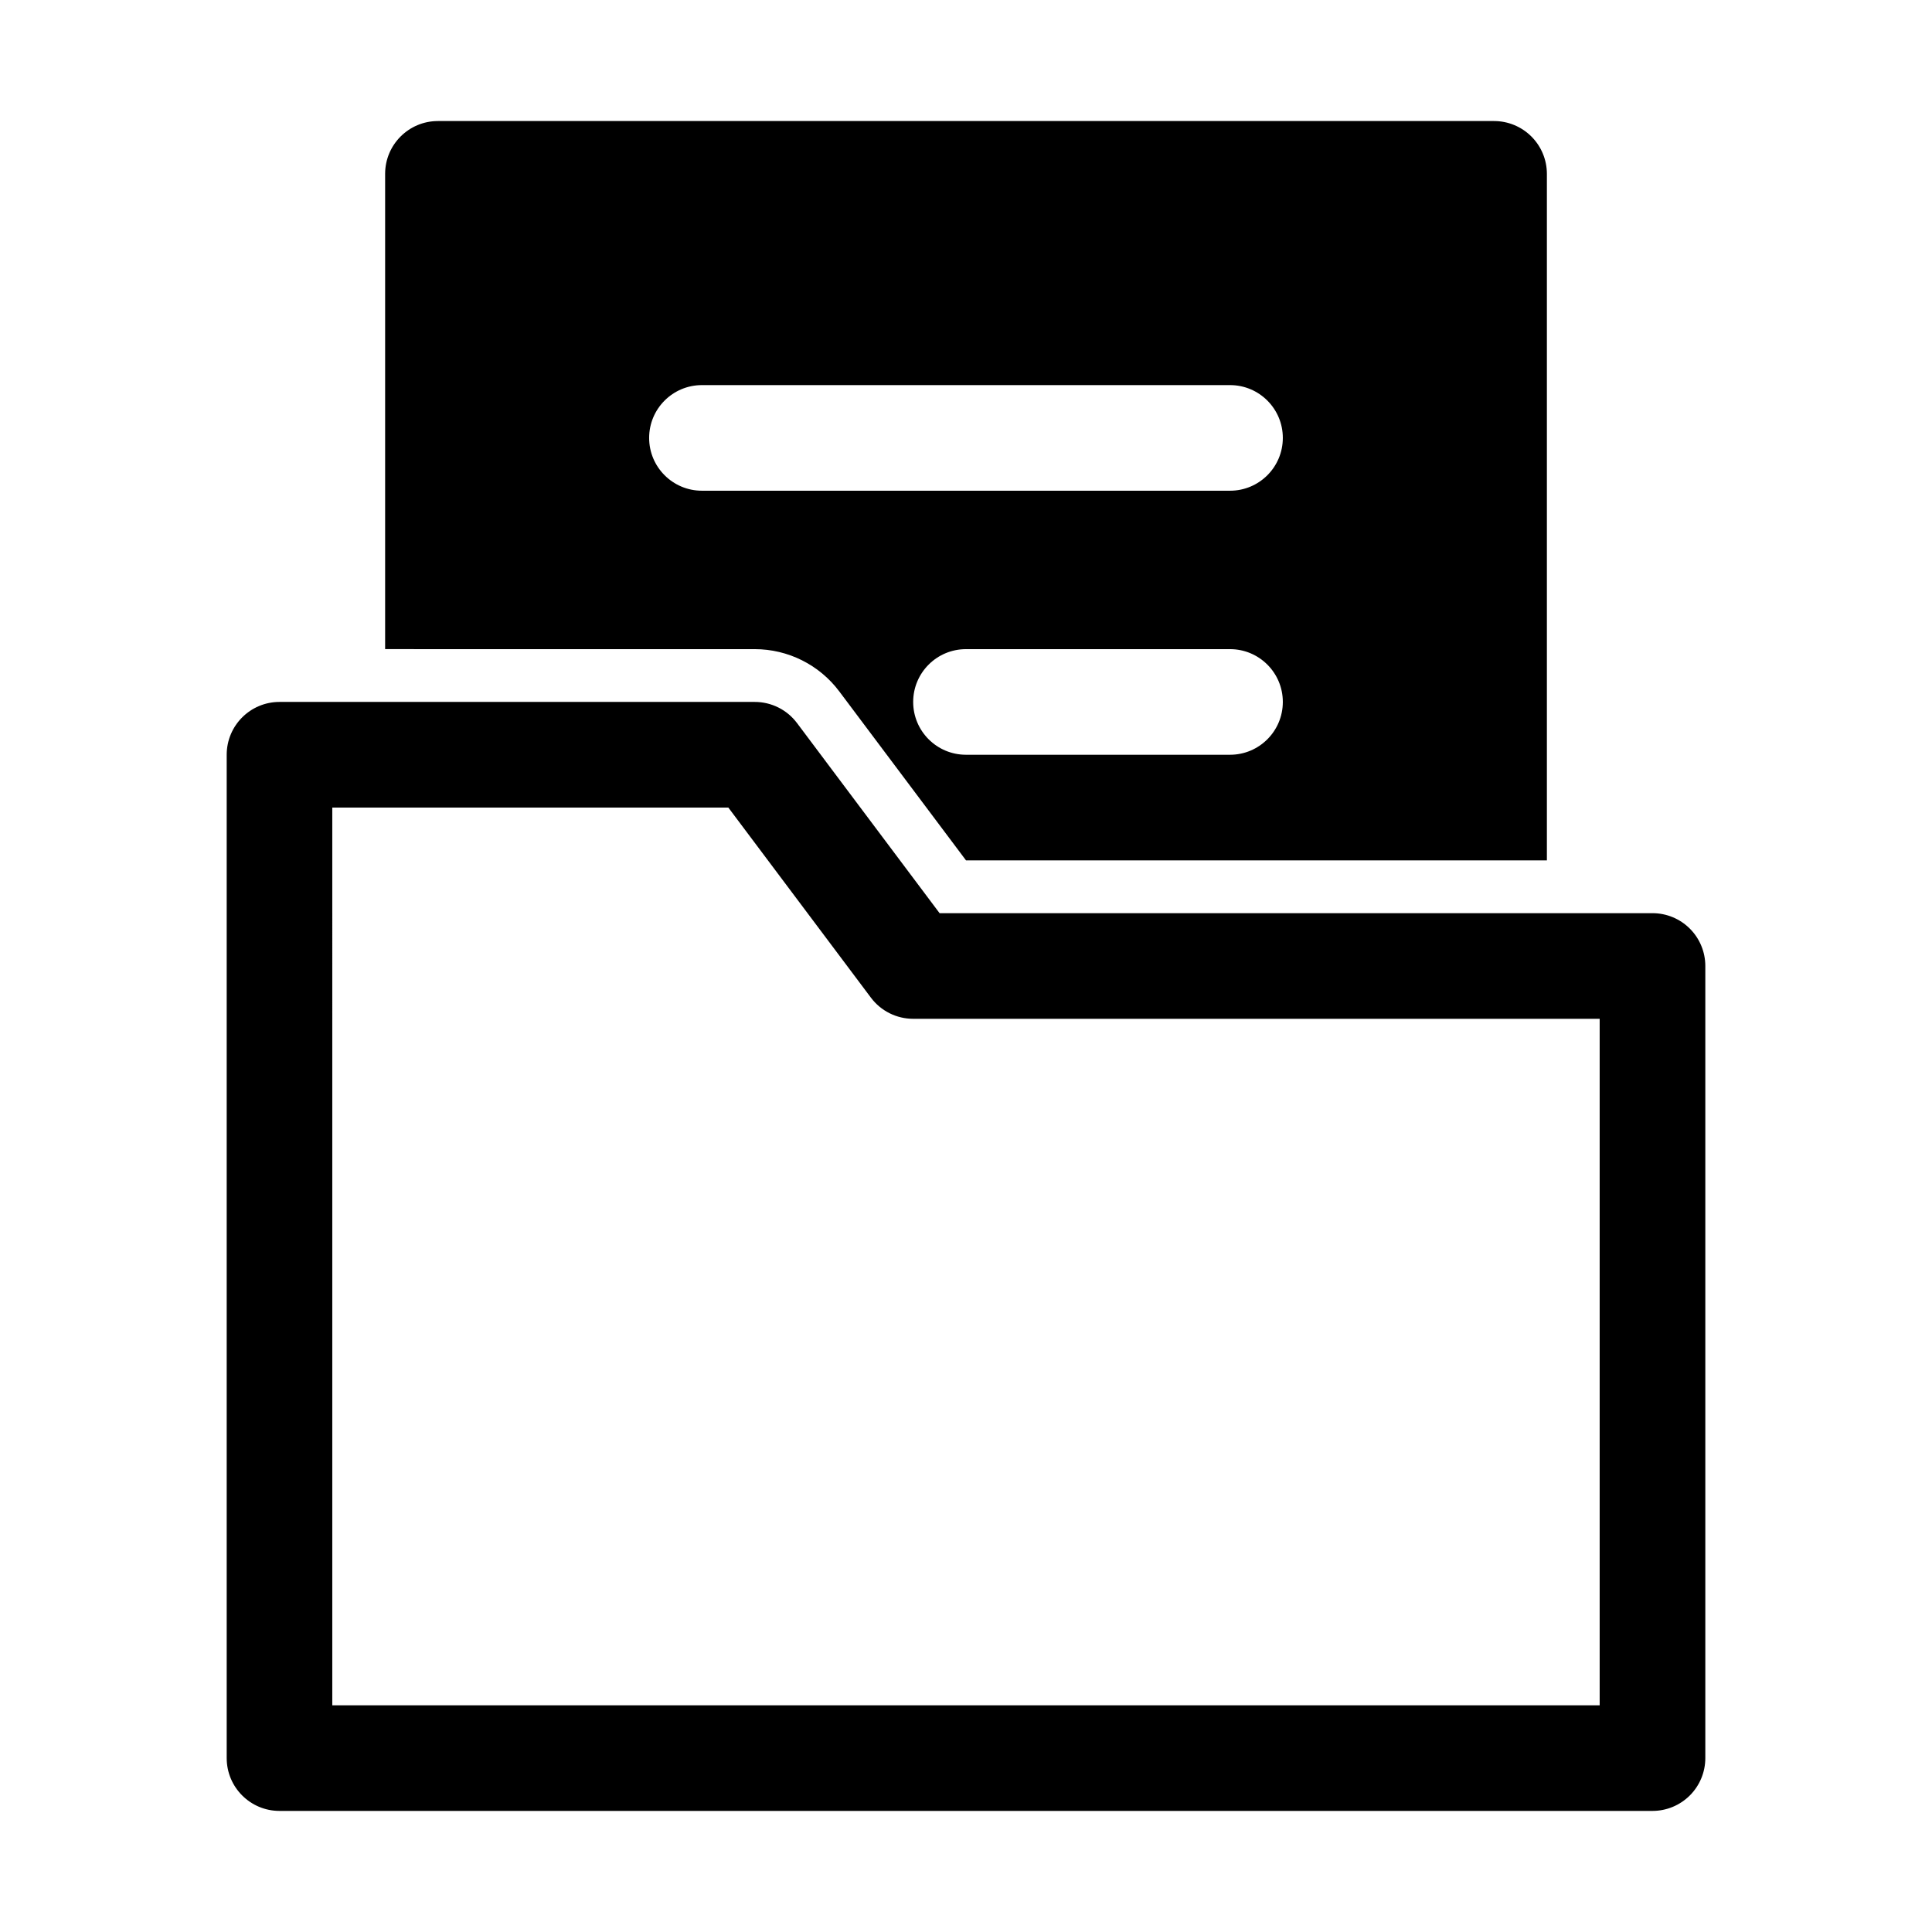
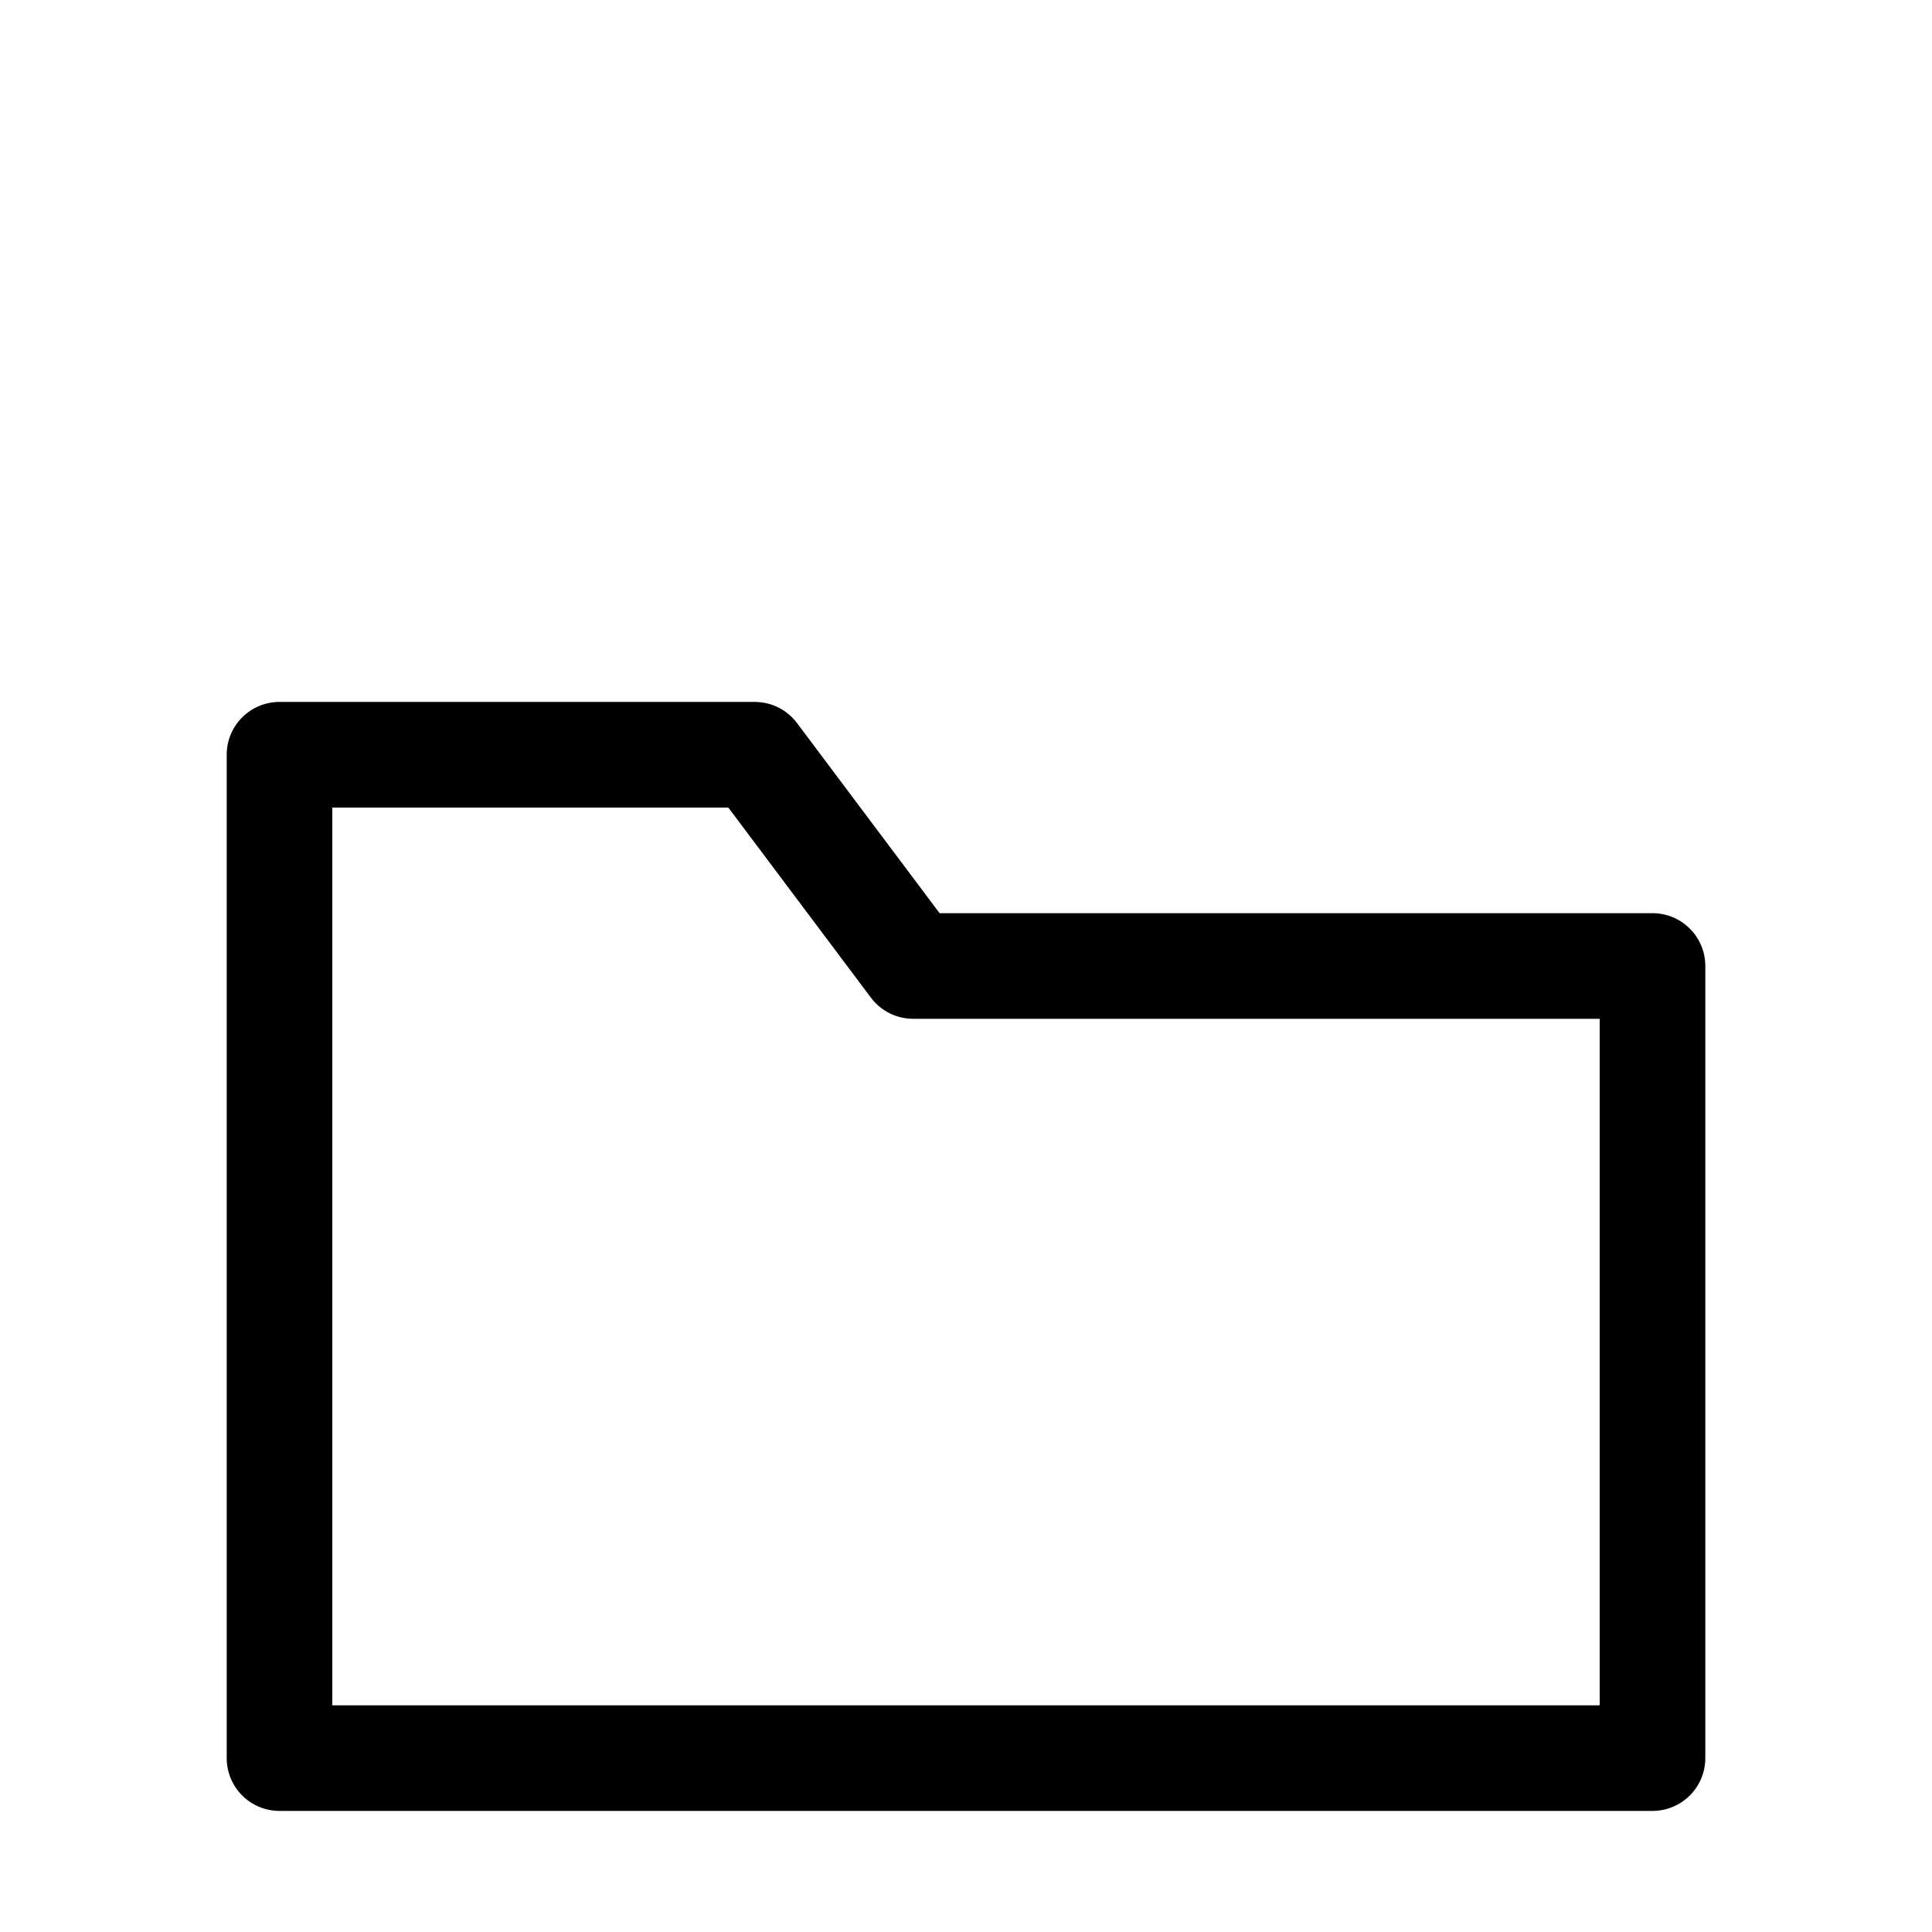
<svg xmlns="http://www.w3.org/2000/svg" fill="#000000" width="800px" height="800px" version="1.1" viewBox="144 144 512 512">
  <g>
-     <path d="m344.02 316.03c8.809 0 17.105 4.148 22.391 11.195l33.59 44.781h153.94v-181.93c0-3.711-1.477-7.273-4.102-9.895-2.621-2.625-6.184-4.102-9.895-4.102h-279.89c-7.727 0-13.992 6.266-13.992 13.996v125.95zm125.95 27.988h-69.973c-7.731 0-13.996-6.266-13.996-13.996 0-7.727 6.266-13.992 13.996-13.992h69.973c7.727 0 13.992 6.266 13.992 13.992 0 7.731-6.266 13.996-13.992 13.996zm-139.95-97.961h139.95c7.727 0 13.992 6.266 13.992 13.992 0 7.731-6.266 13.996-13.992 13.996h-139.95c-7.727 0-13.992-6.266-13.992-13.996 0-7.727 6.266-13.992 13.992-13.992z" />
    <path d="m581.93 623.91h-363.86c-7.727 0-13.992-6.266-13.992-13.996v-265.9c0-7.731 6.266-13.996 13.992-13.996h125.95c4.406 0 8.555 2.074 11.195 5.598l37.785 50.383h188.93c3.711 0 7.269 1.473 9.895 4.098s4.102 6.184 4.102 9.898v209.92c0 3.711-1.477 7.273-4.102 9.898-2.625 2.621-6.184 4.098-9.895 4.098zm-349.87-27.988h335.87v-181.93h-181.93c-4.406 0-8.555-2.074-11.195-5.598l-37.785-50.379h-104.96z" />
  </g>
</svg>